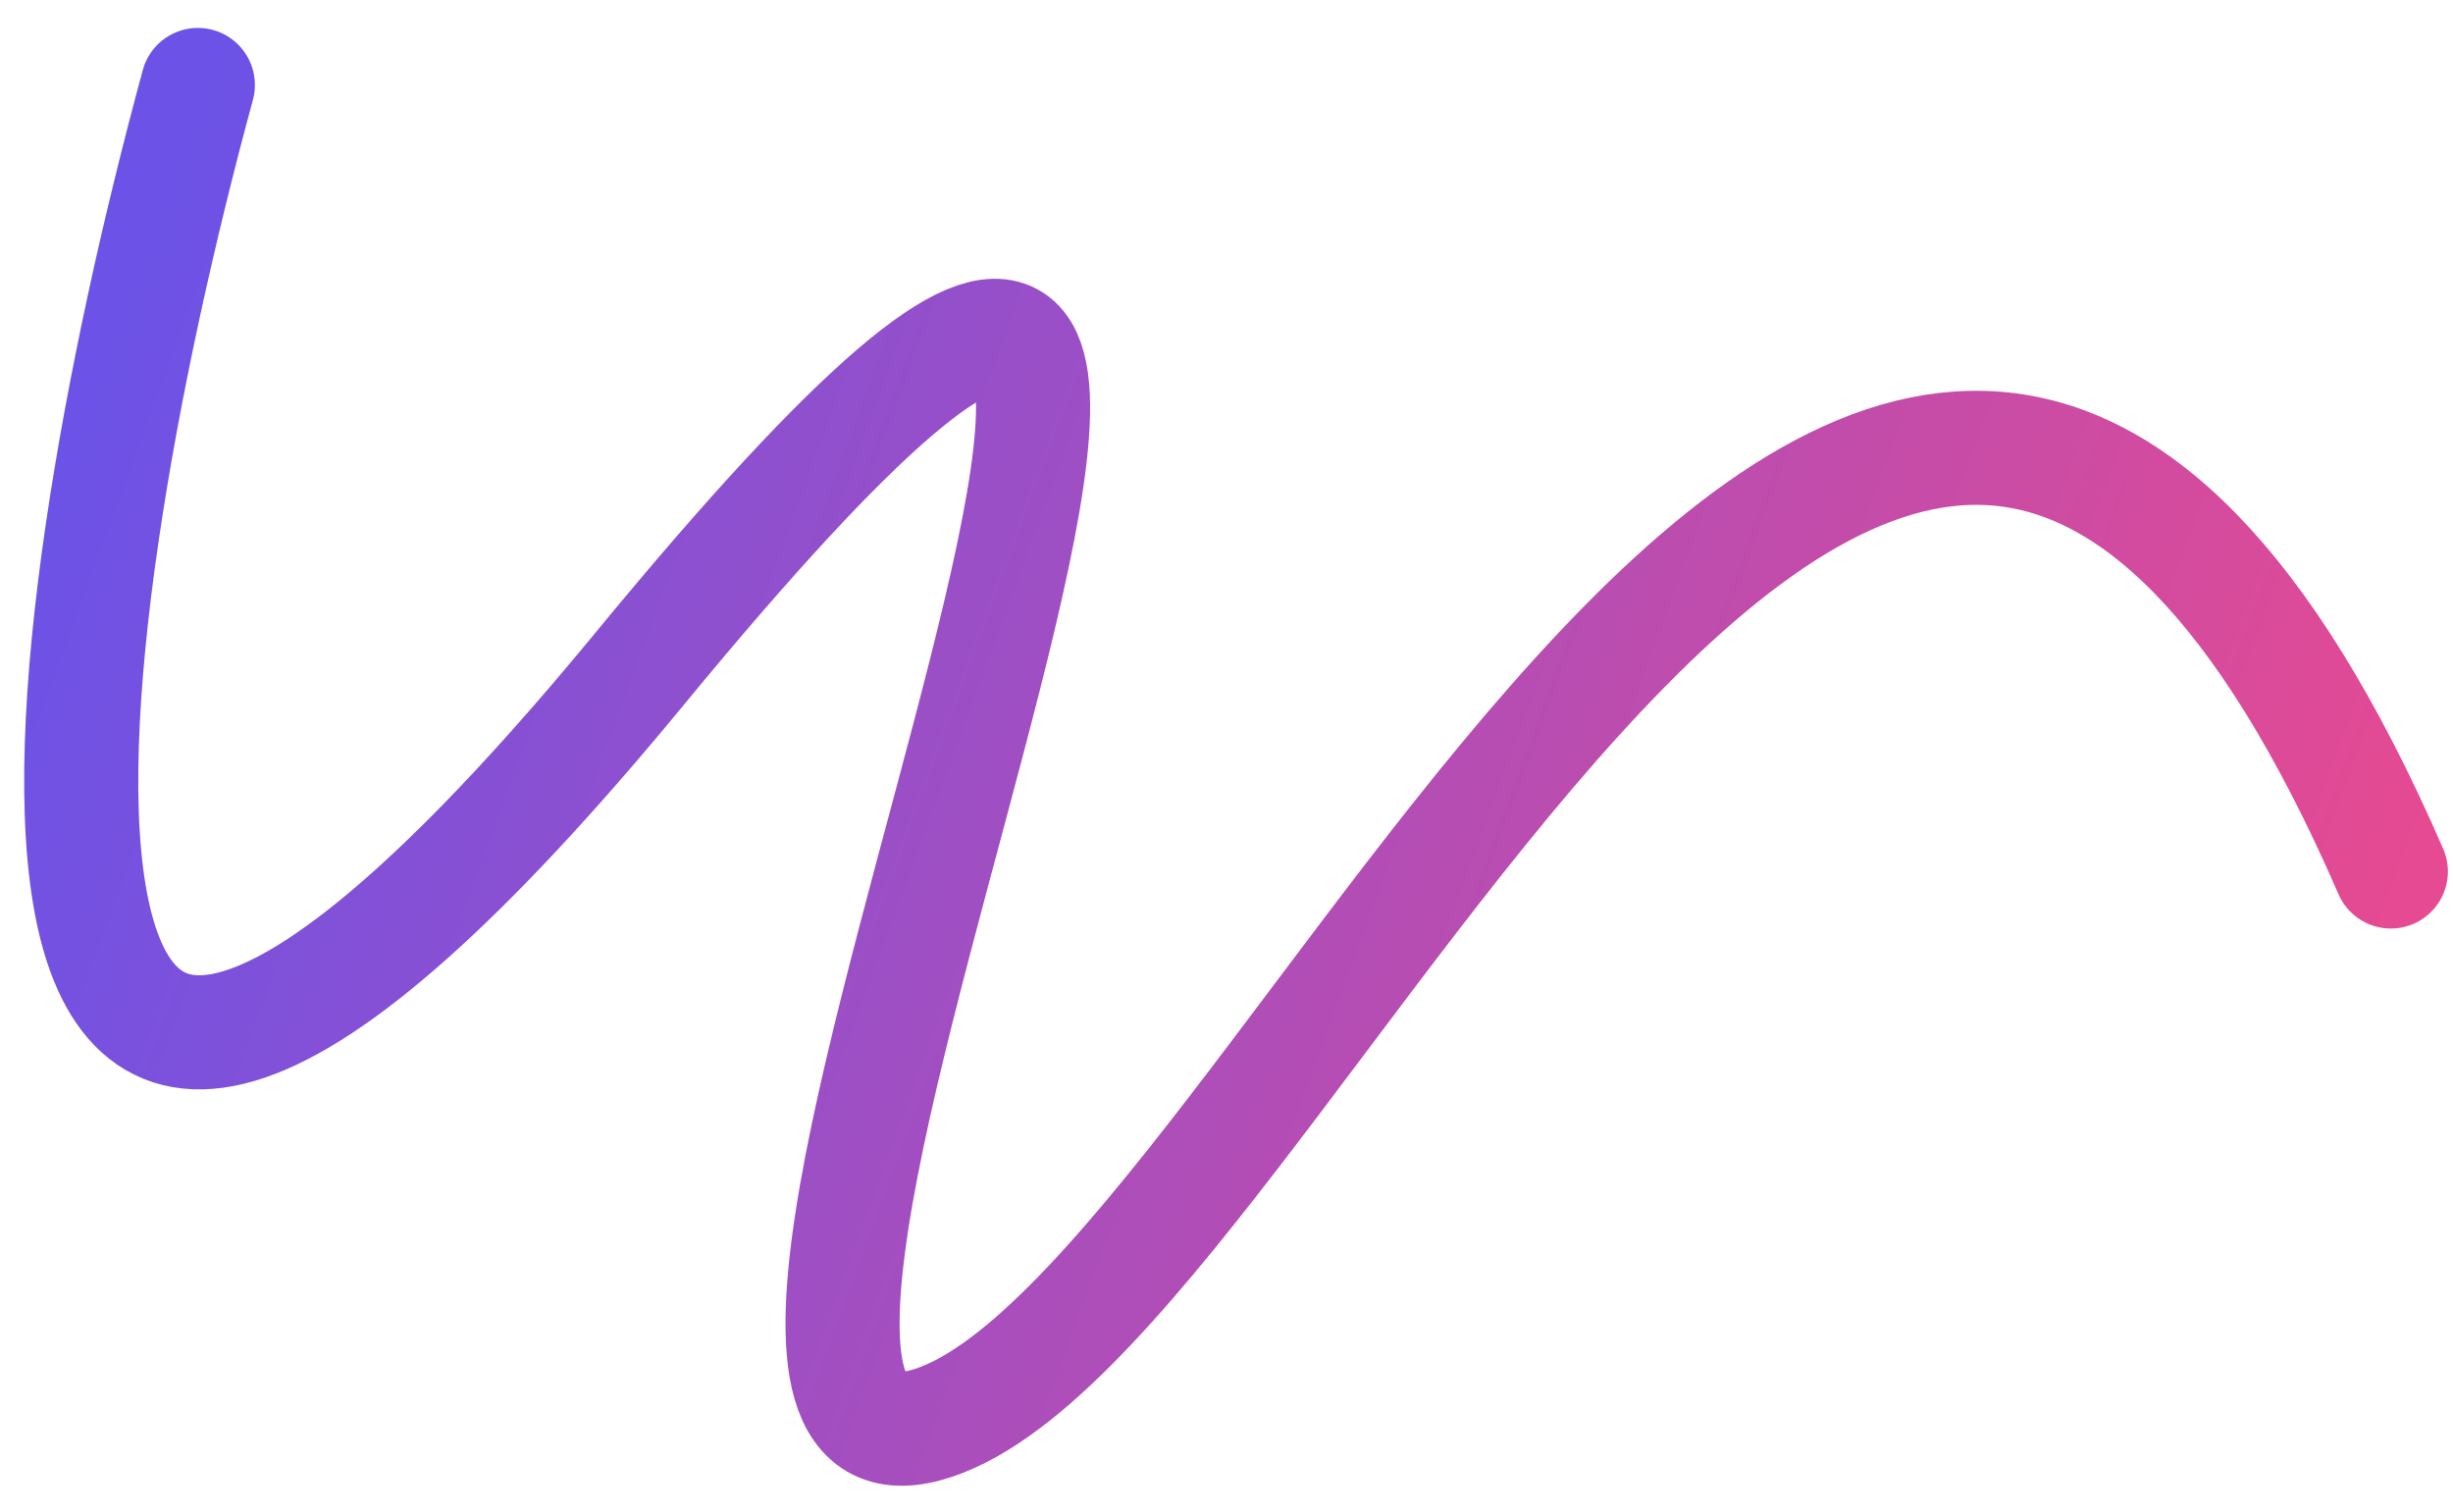
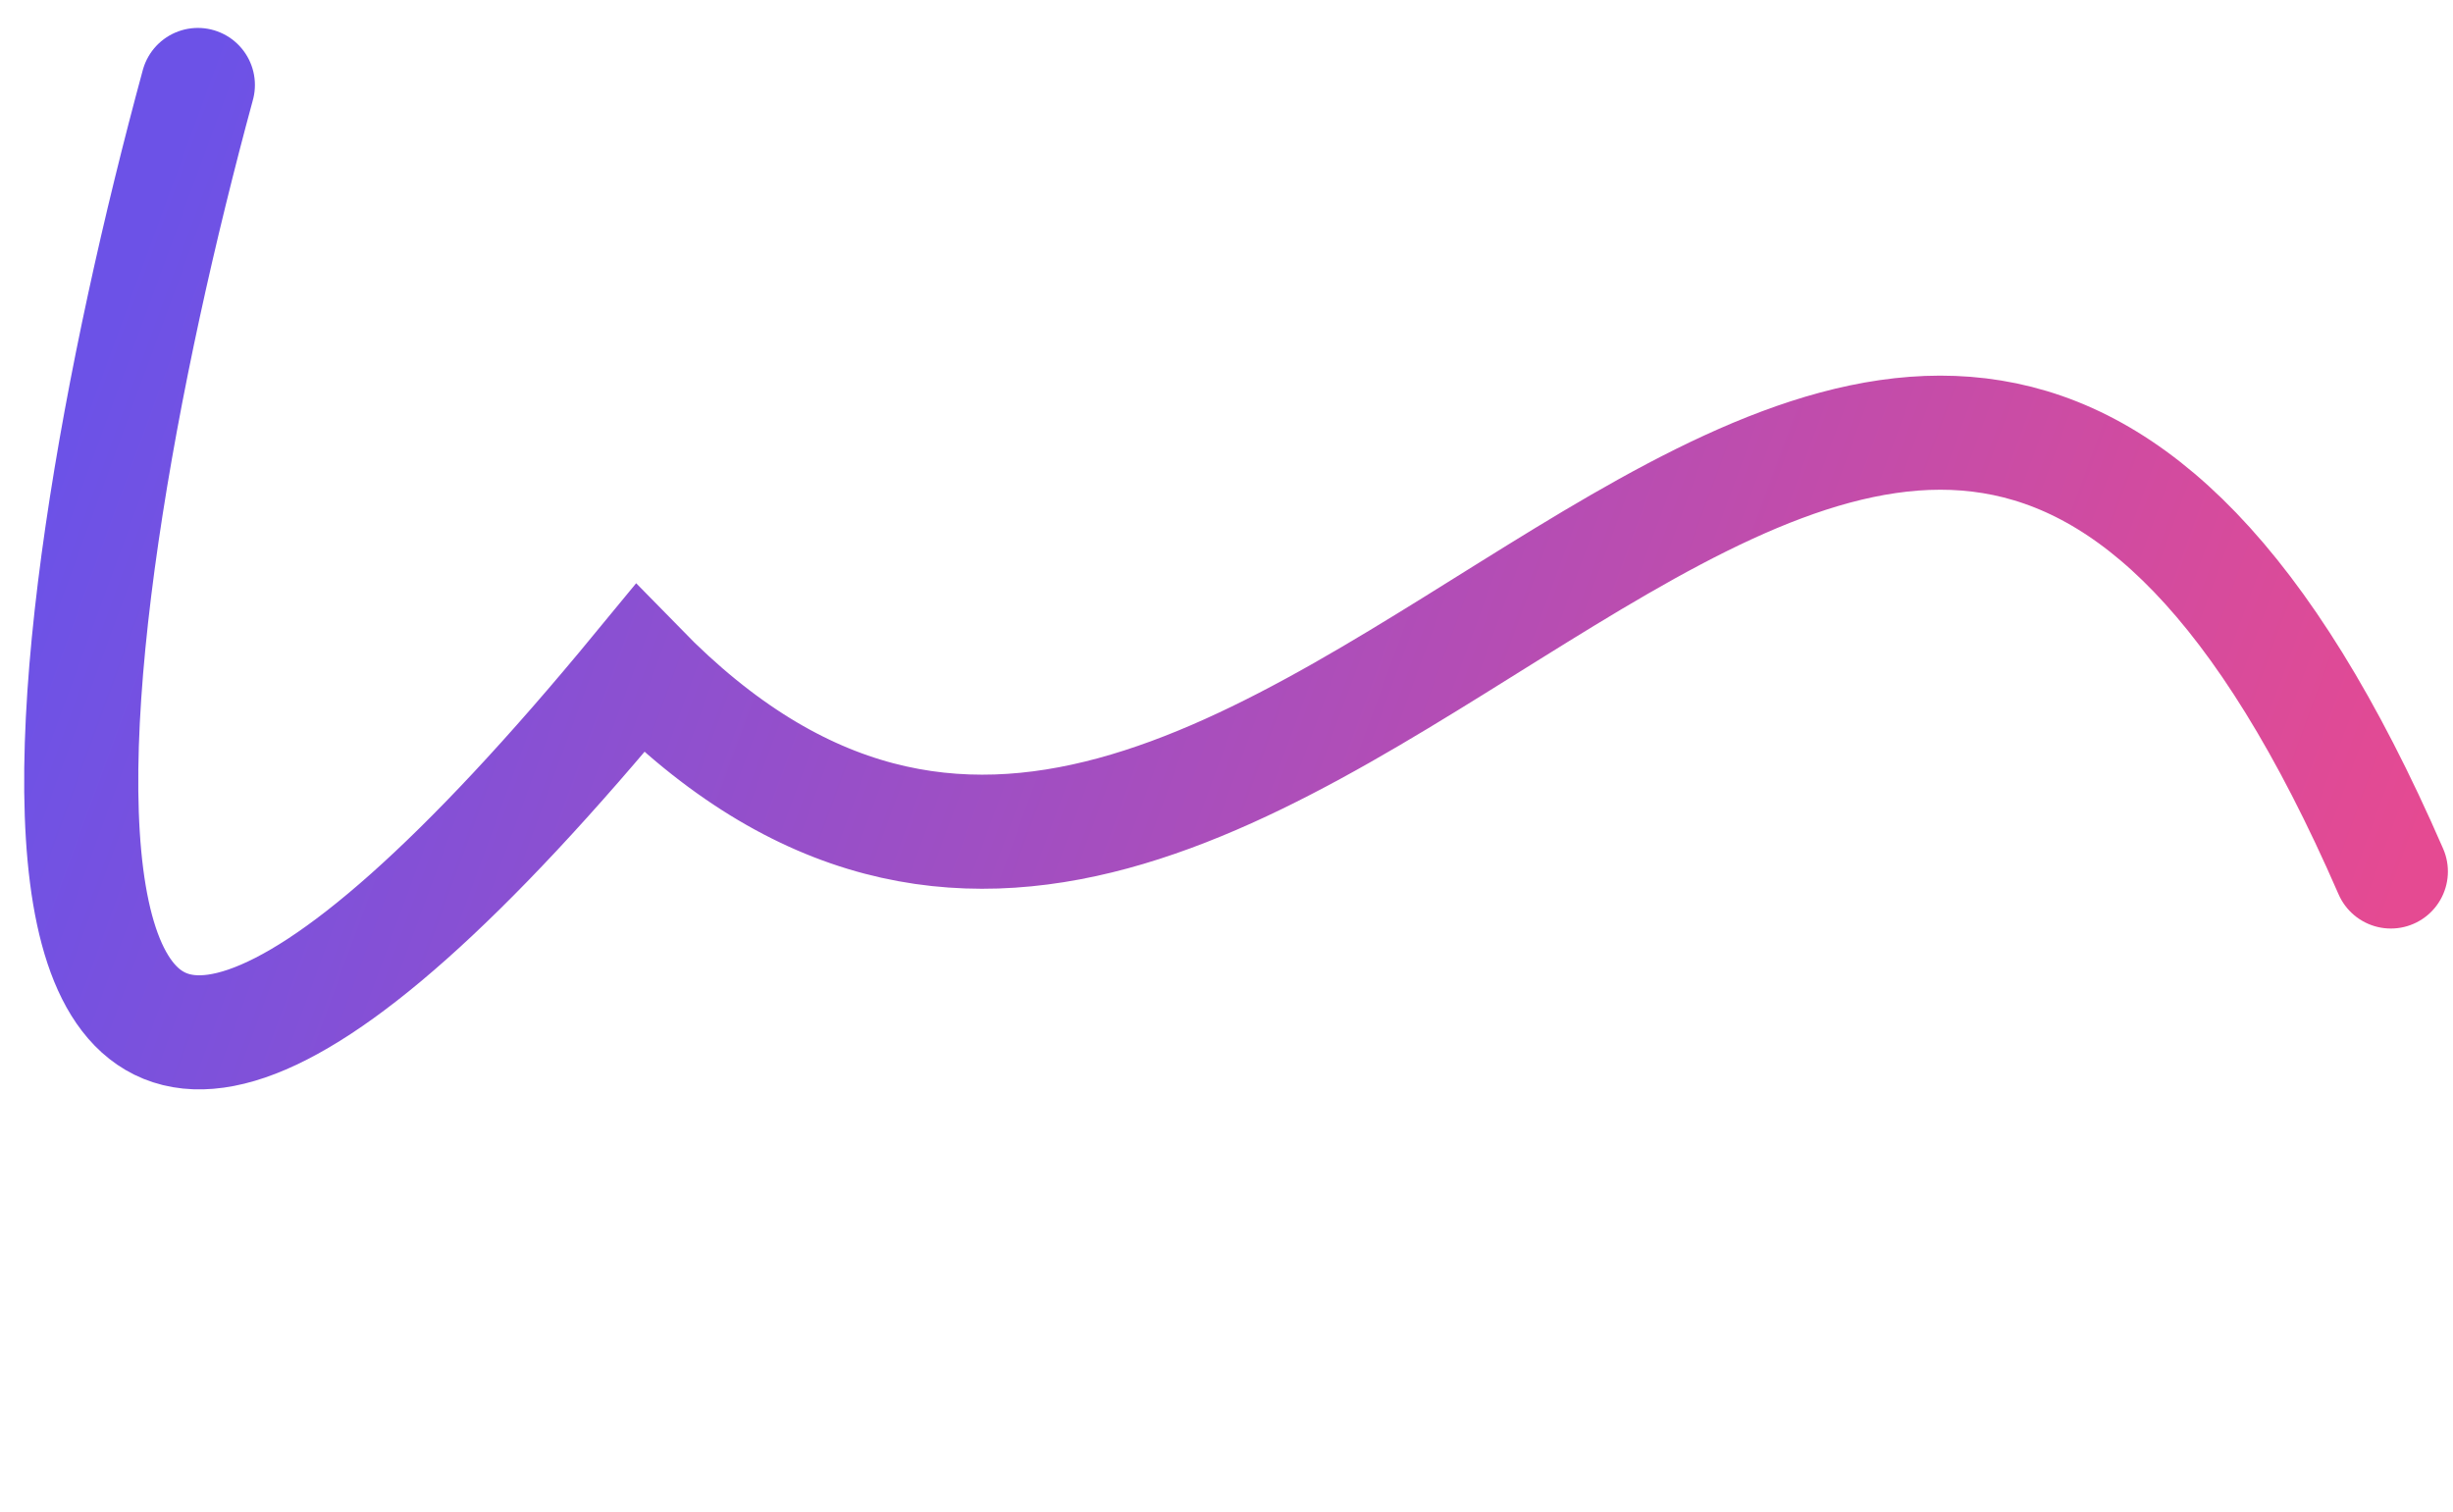
<svg xmlns="http://www.w3.org/2000/svg" width="86" height="53" viewBox="0 0 86 53" fill="none">
-   <path d="M6.937 2.979C1.619 22.533 -2.728 54.002 22.43 23.441C53.876 -14.761 19.91 53.375 32.454 49.967C44.999 46.559 65.891 -10.64 83.821 30.554" stroke="url(#paint0_linear_951_189)" stroke-width="4" stroke-linecap="round" />
+   <path d="M6.937 2.979C1.619 22.533 -2.728 54.002 22.43 23.441C44.999 46.559 65.891 -10.64 83.821 30.554" stroke="url(#paint0_linear_951_189)" stroke-width="4" stroke-linecap="round" />
  <defs>
    <linearGradient id="paint0_linear_951_189" x1="6.991" y1="2.958" x2="84.111" y2="31.276" gradientUnits="userSpaceOnUse">
      <stop stop-color="#6C52E7" />
      <stop offset="1" stop-color="#E54A92" />
    </linearGradient>
  </defs>
</svg>